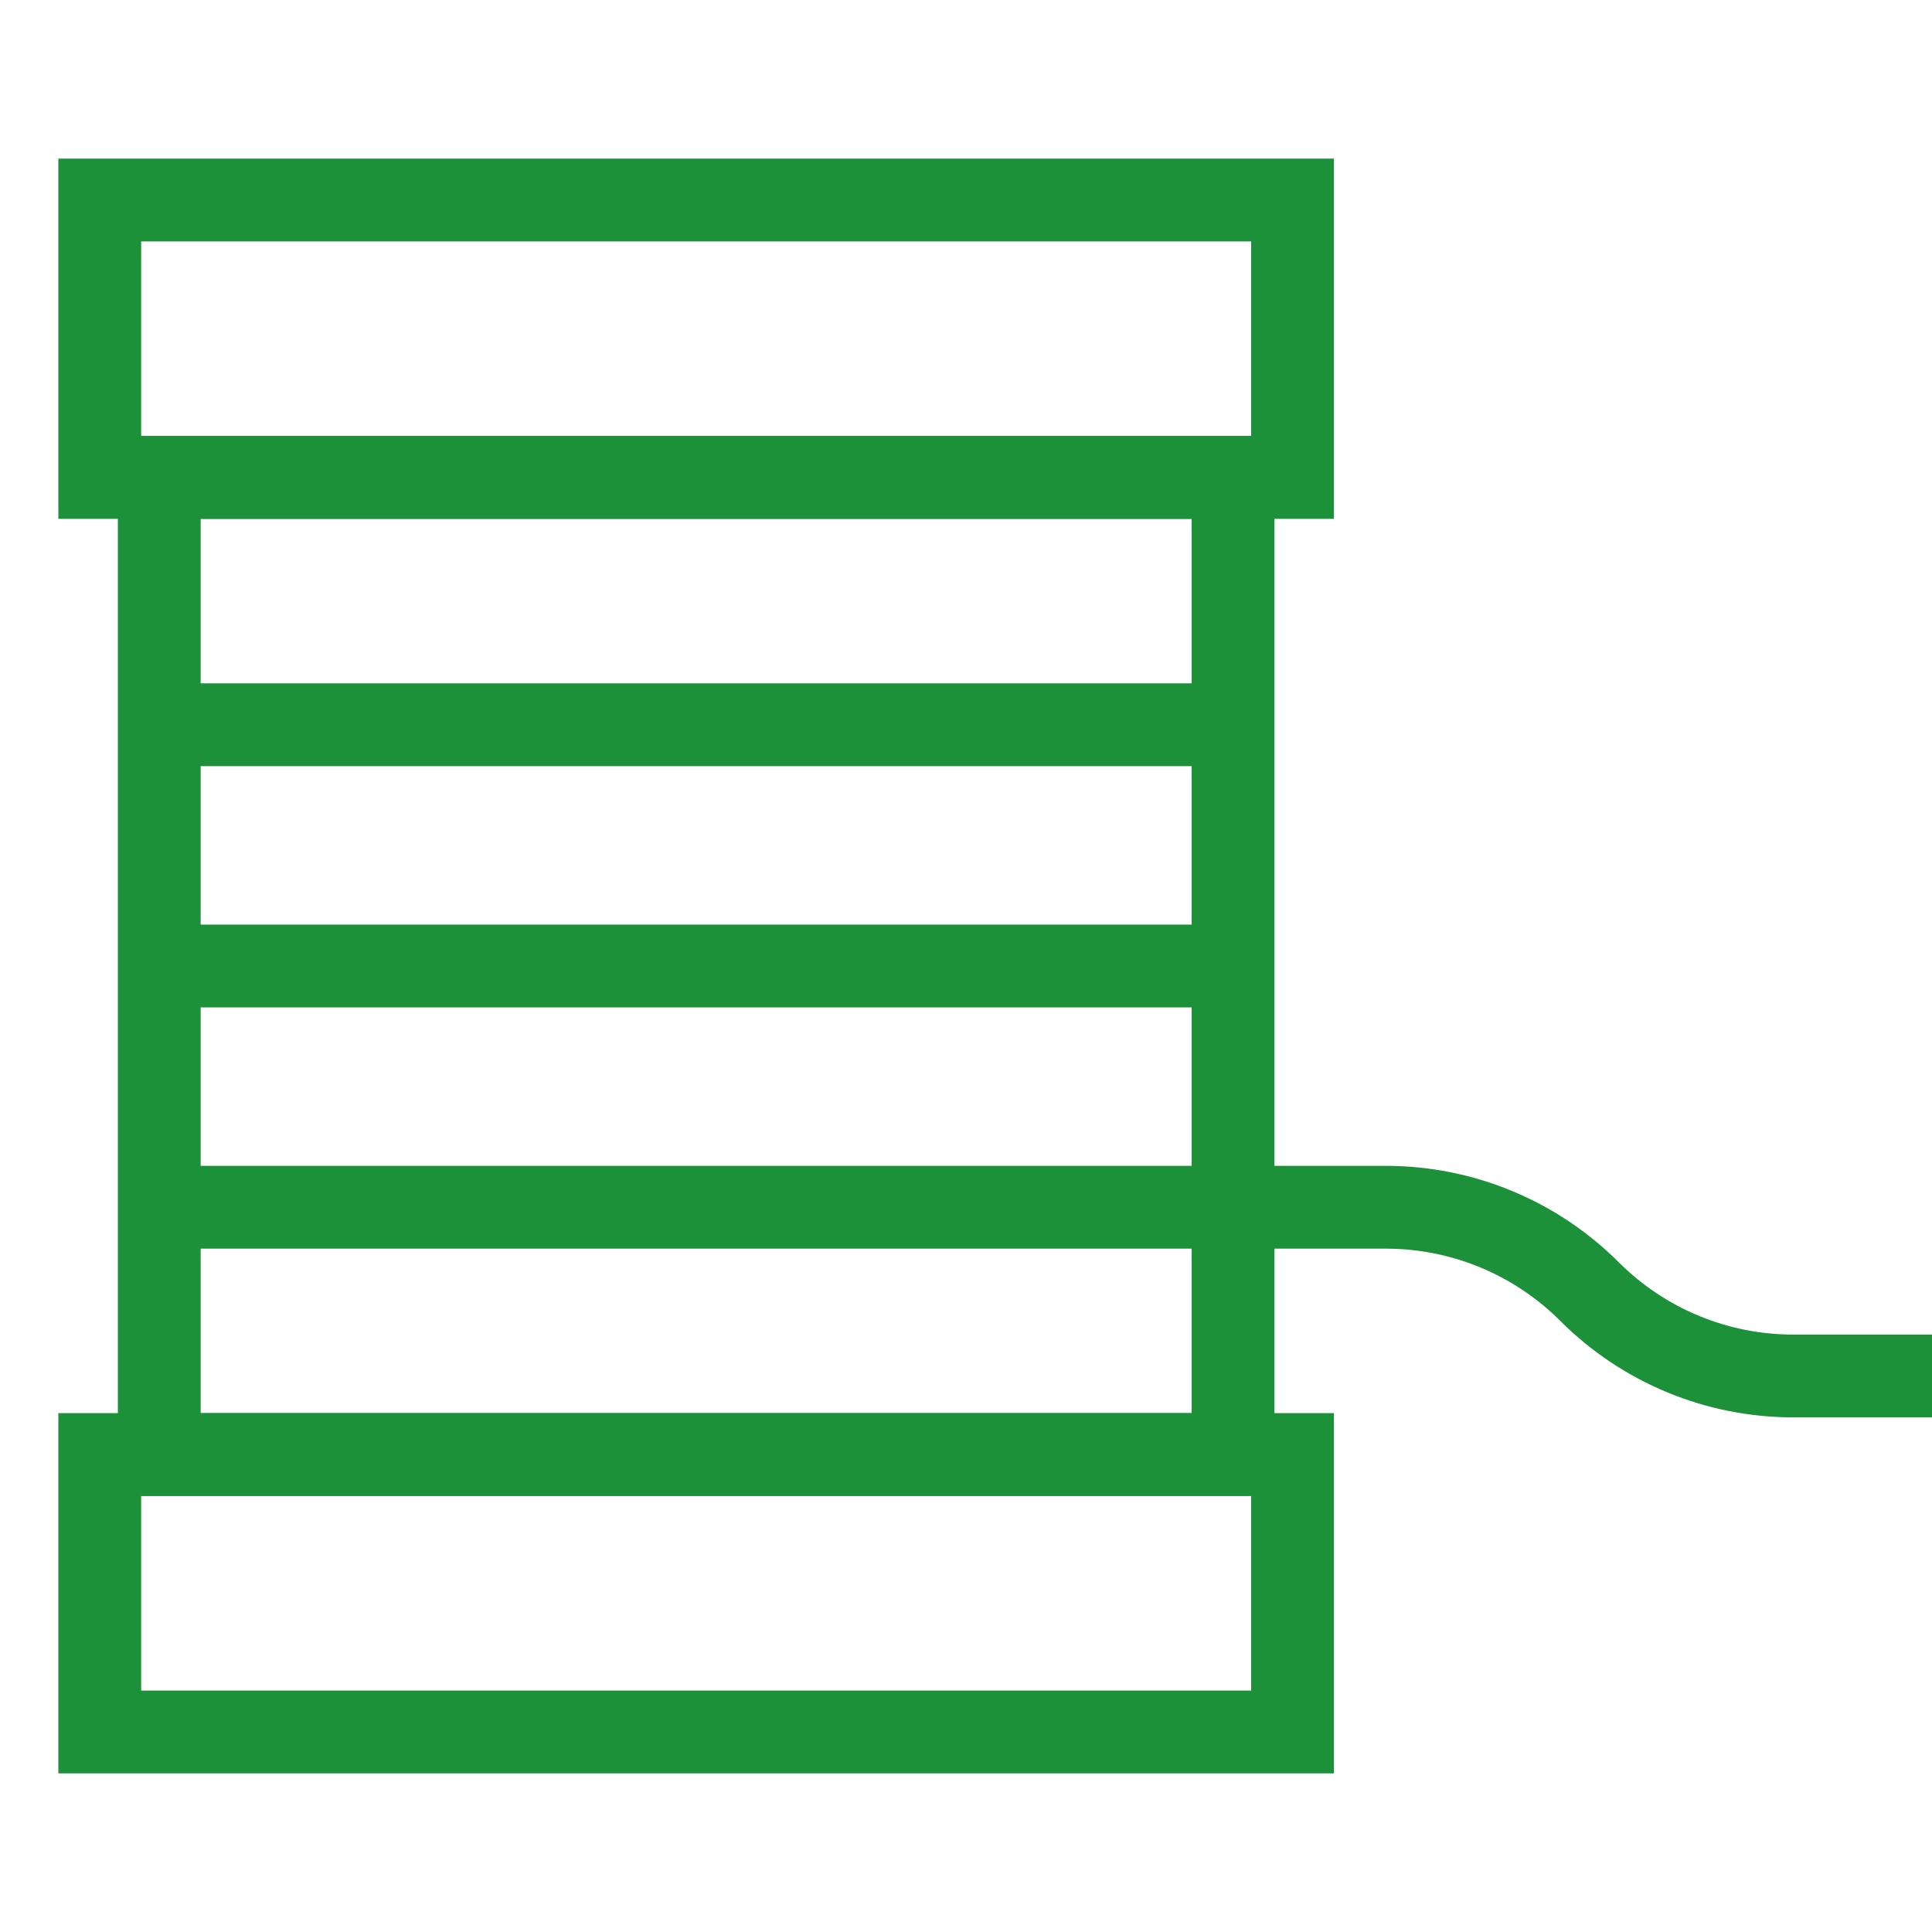
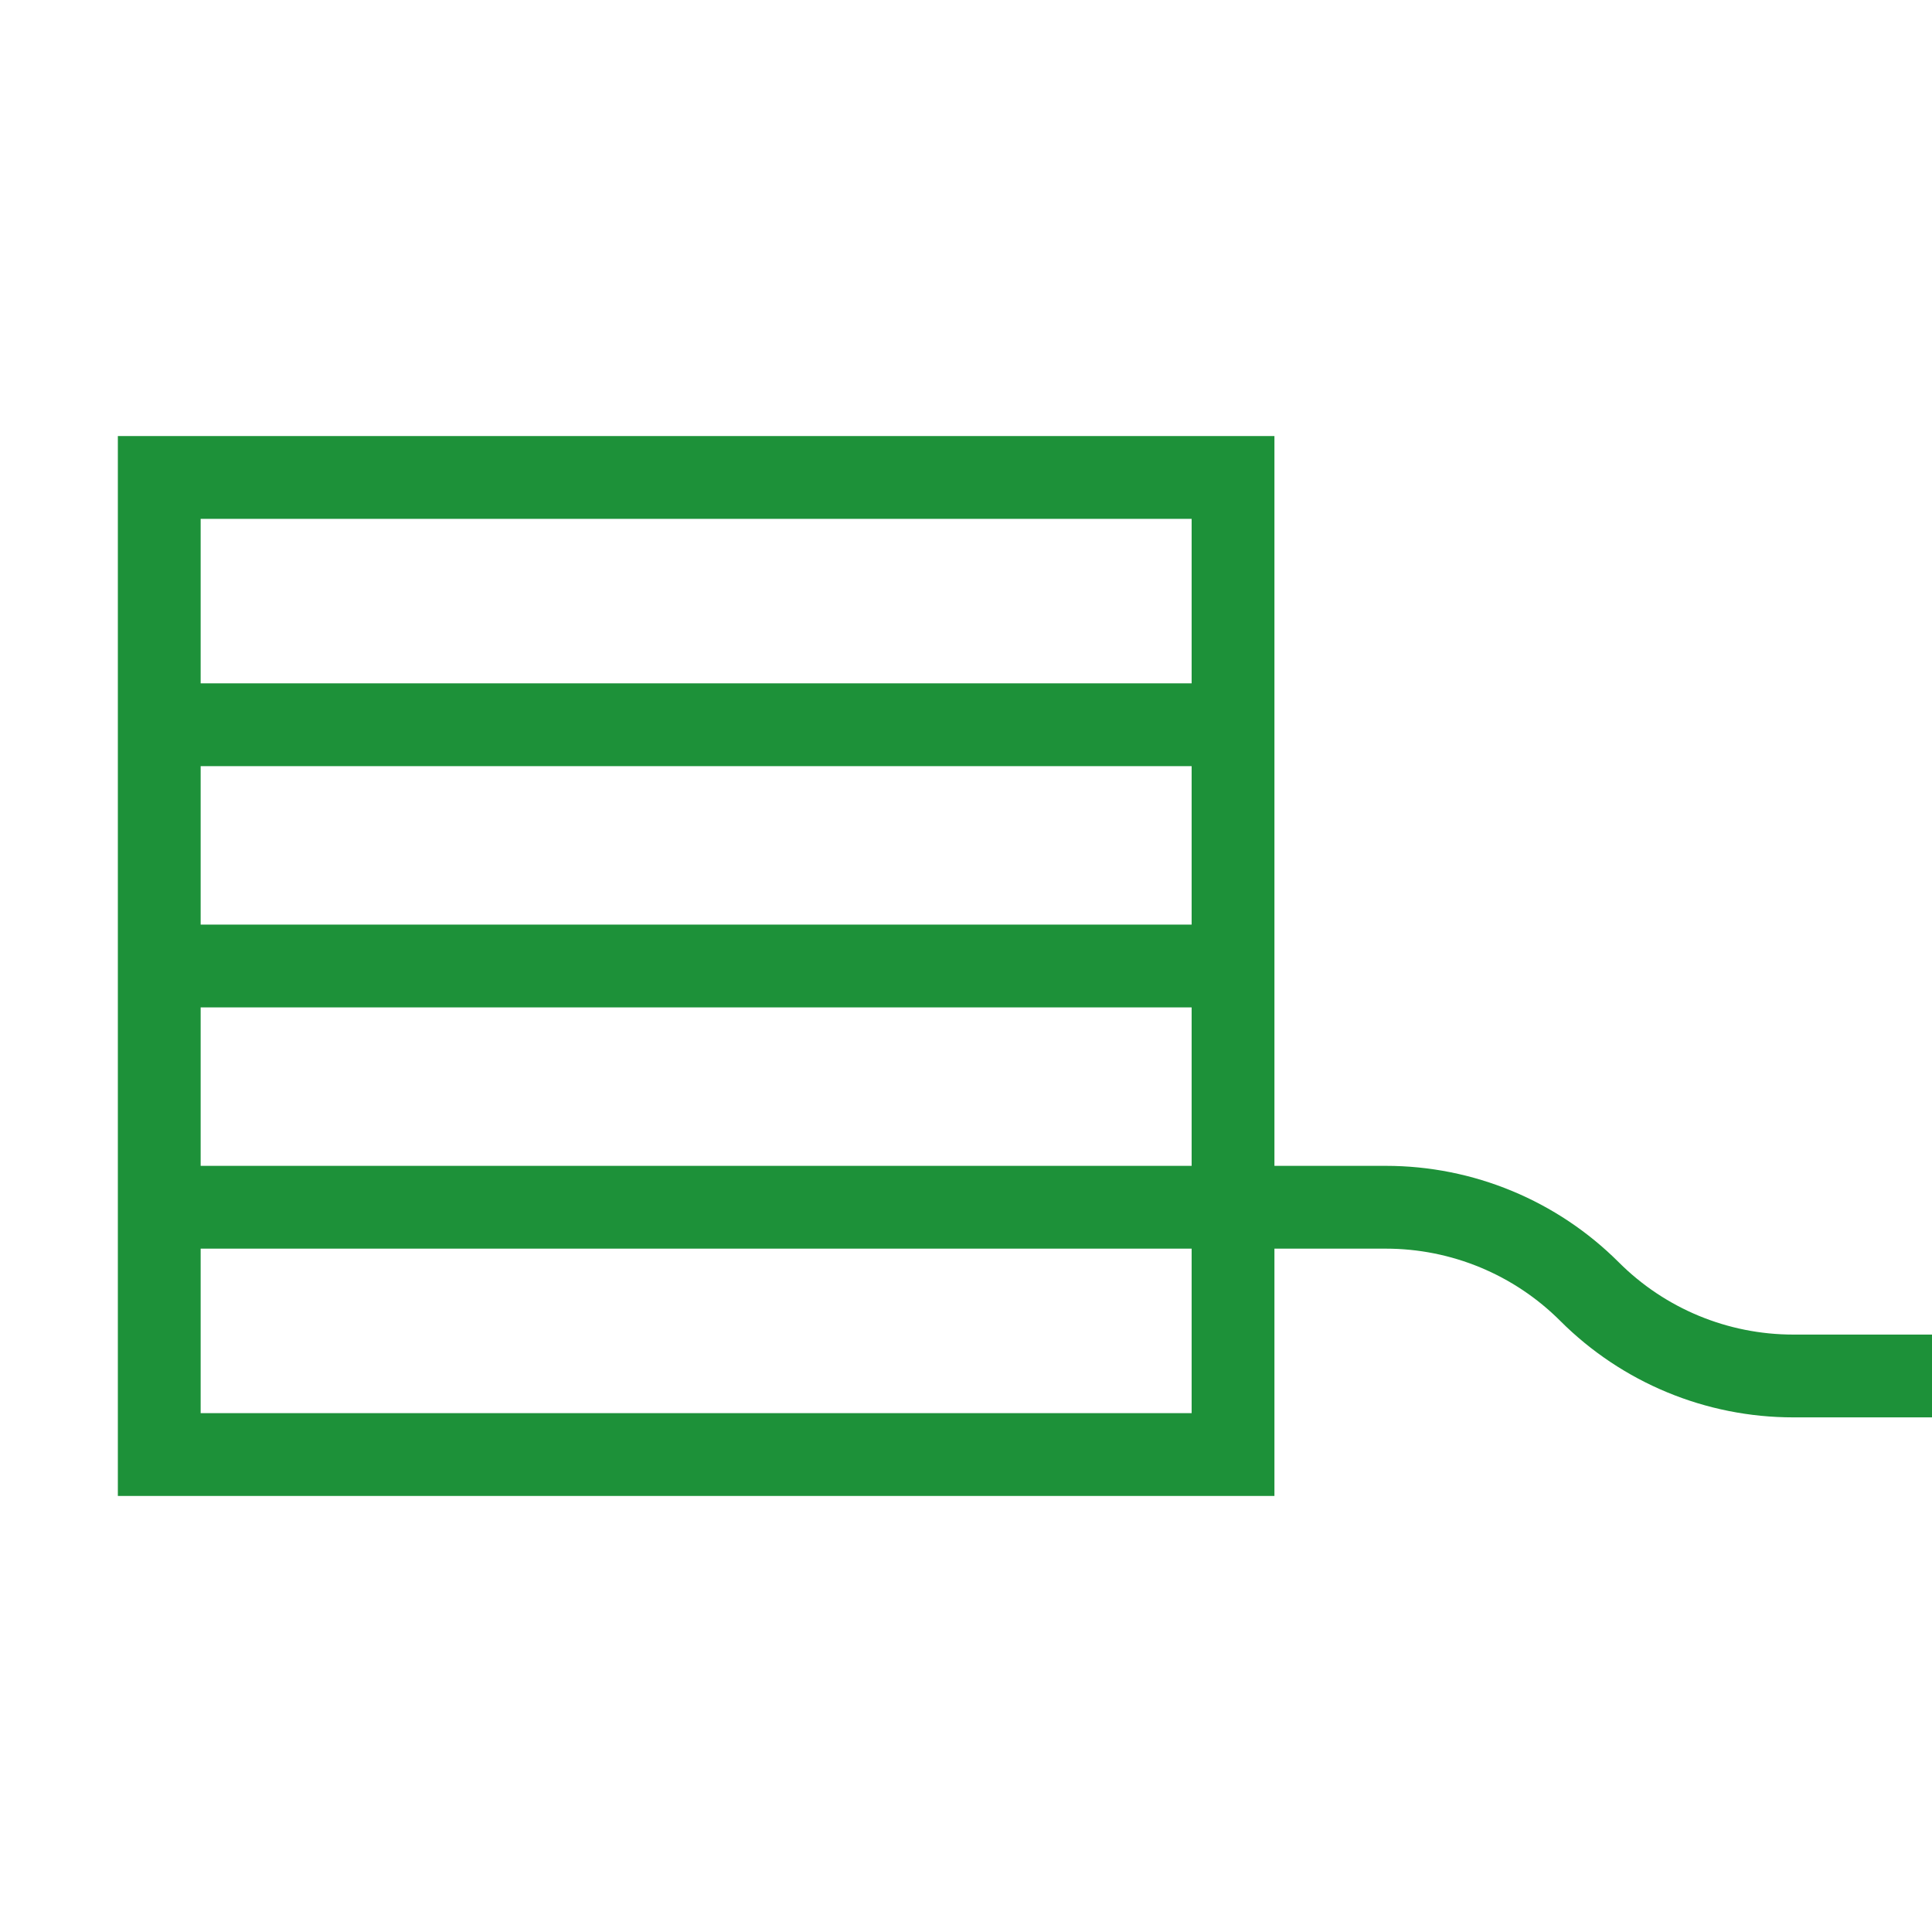
<svg xmlns="http://www.w3.org/2000/svg" width="70" height="70" viewBox="0 0 70 70" fill="none">
  <g clip-path="url(#clip0_9510_10619)">
-     <path d="M48.33 5.747V18.799H2.114V5.747H48.33ZM5.114 15.799H45.33V8.747H5.114V15.799Z" fill="#1D9139" />
-     <path d="M48.33 51.2V64.252H2.114V51.2H48.33ZM5.114 61.252H45.33V54.2H5.114V61.252Z" fill="#1D9139" />
    <path d="M46.175 15.799V54.201H4.27V15.799H46.175ZM7.27 51.201H43.175V18.799H7.27V51.201Z" fill="#1D9139" />
-     <path d="M44.675 24.759V27.759H5.77V24.759H44.675Z" fill="#1D9139" />
+     <path d="M44.675 24.759V27.759H5.77V24.759H44.675" fill="#1D9139" />
    <path d="M44.675 33.5V36.5H5.77V33.5H44.675Z" fill="#1D9139" />
    <path d="M50.213 42.241C53.379 42.241 56.415 43.499 58.653 45.737C60.329 47.413 62.602 48.354 64.972 48.354H70V51.354H64.972C61.806 51.354 58.77 50.097 56.531 47.858C54.855 46.182 52.583 45.241 50.213 45.241H5.77V42.241H50.213Z" fill="#1D9139" />
  </g>
  <defs>
    <clipPath id="clip0_9510_10619">
      <rect width="70" height="70" fill="white" />
    </clipPath>
  </defs>
</svg>